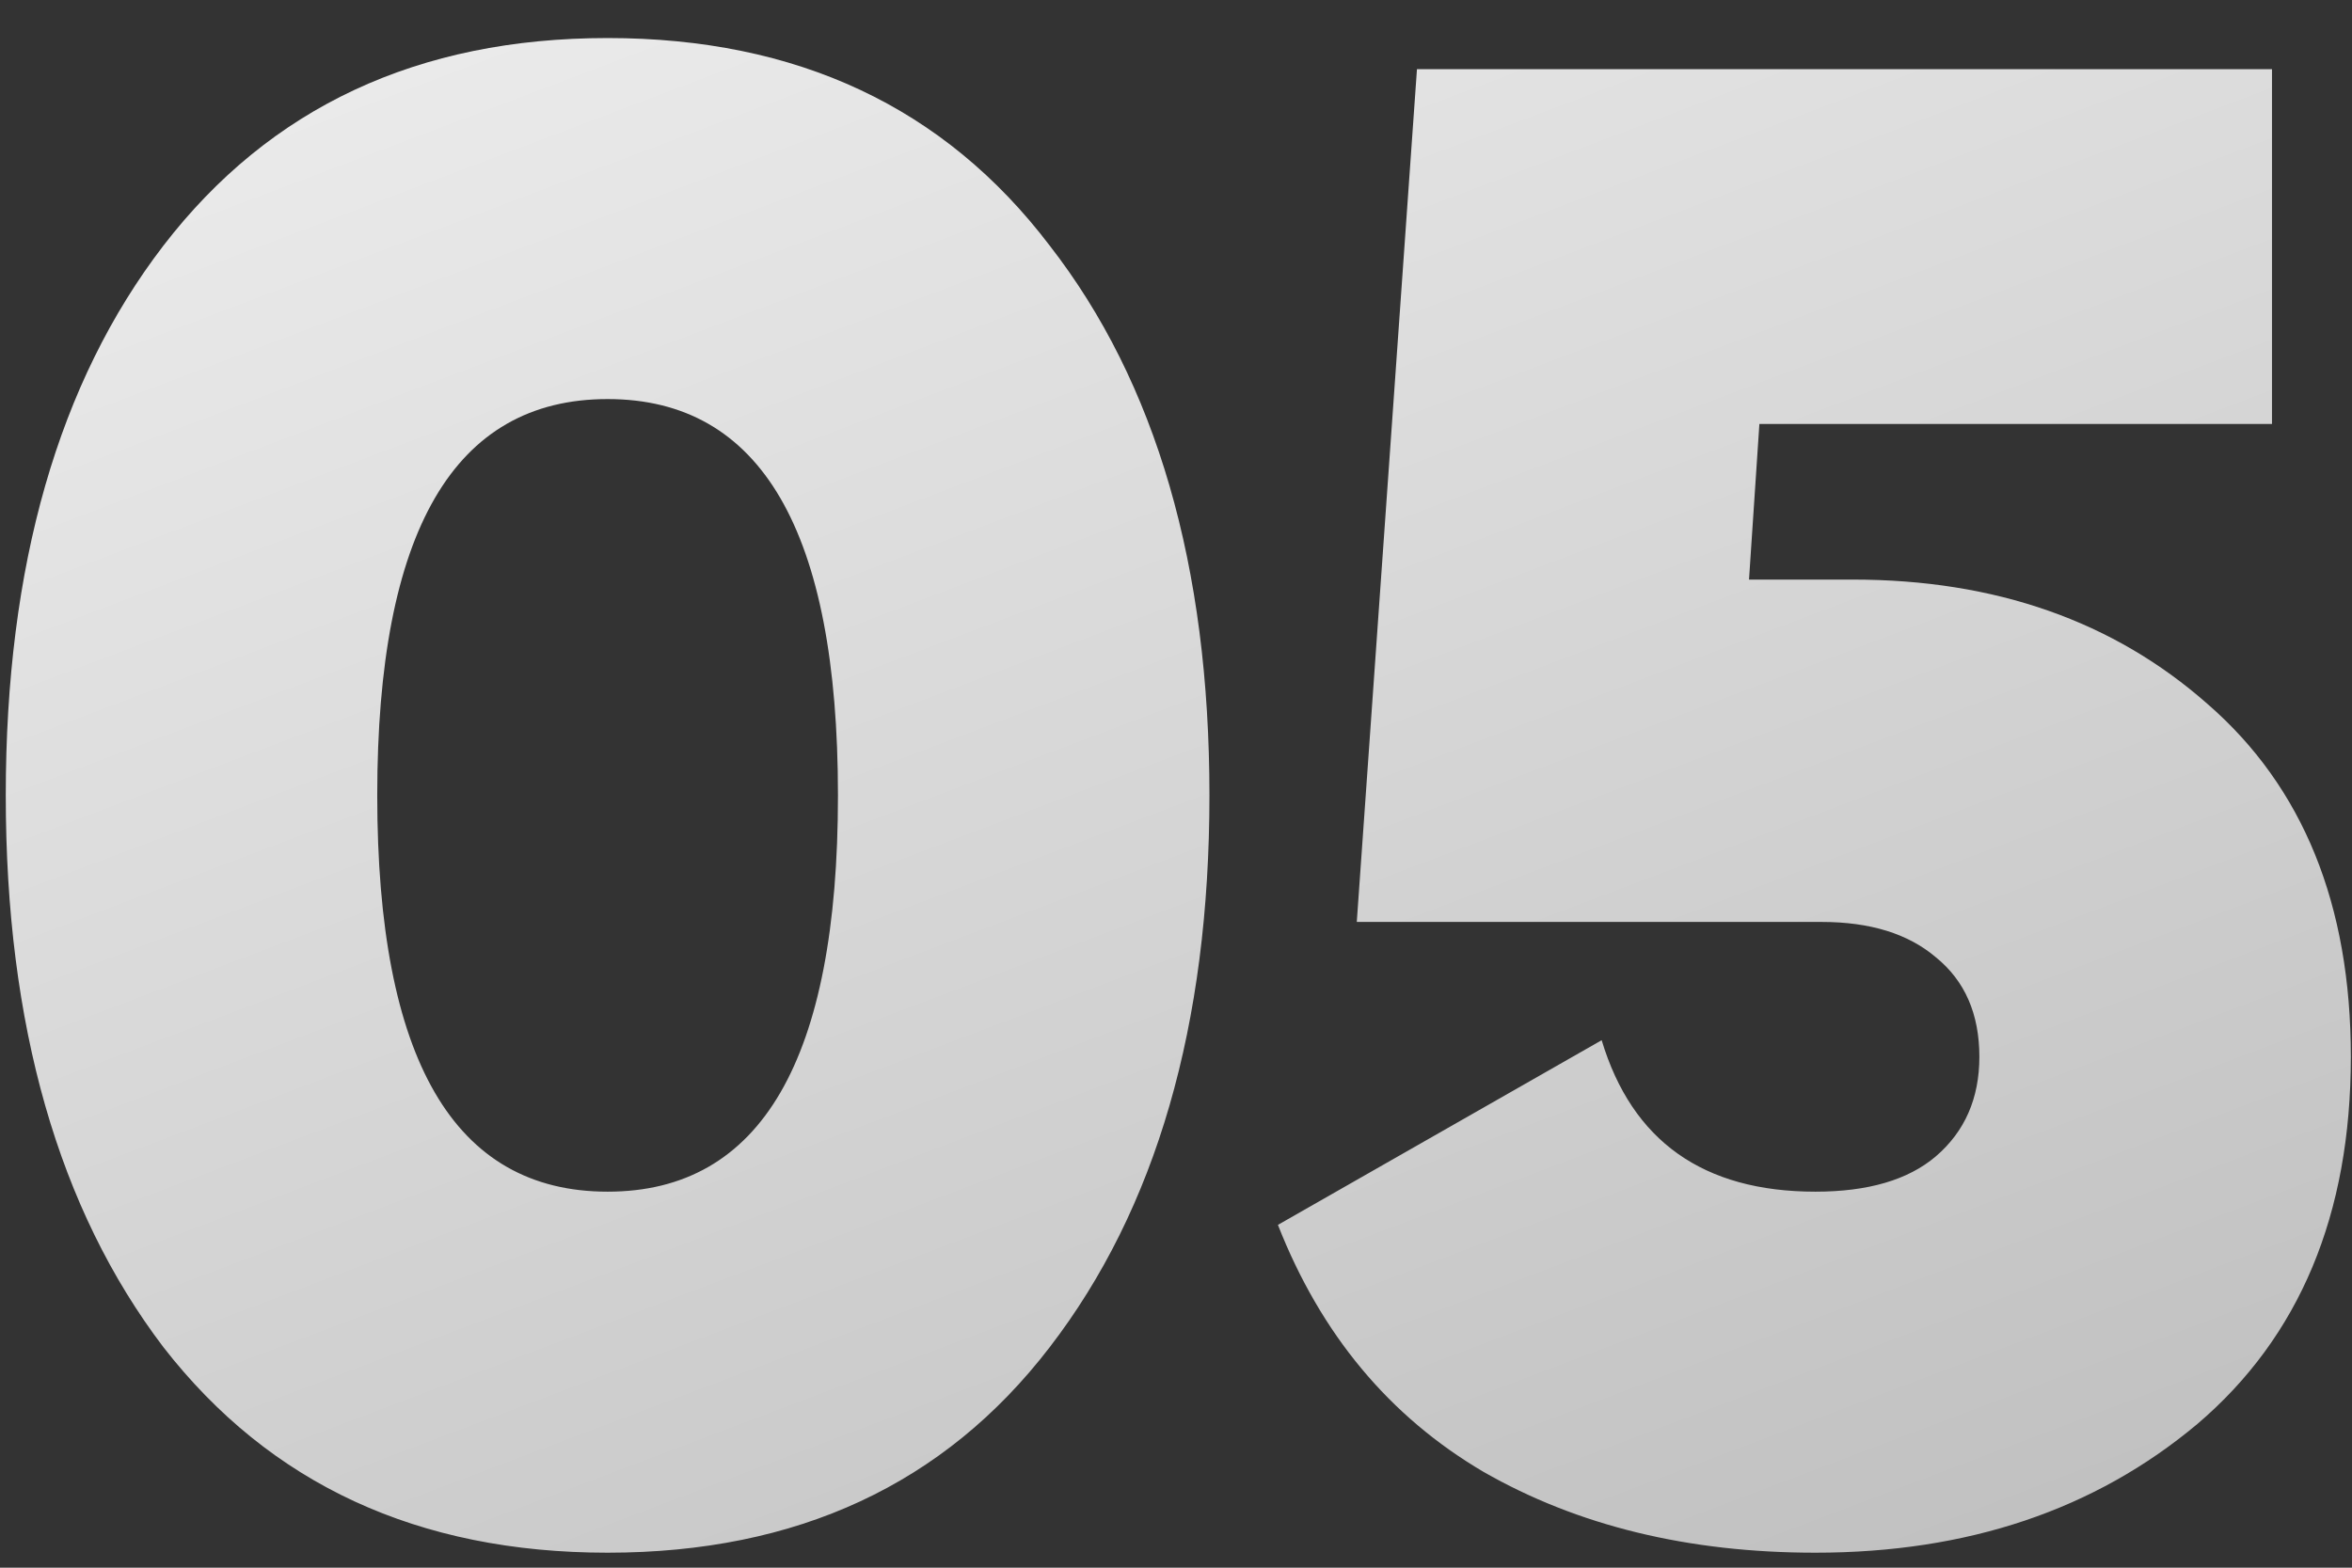
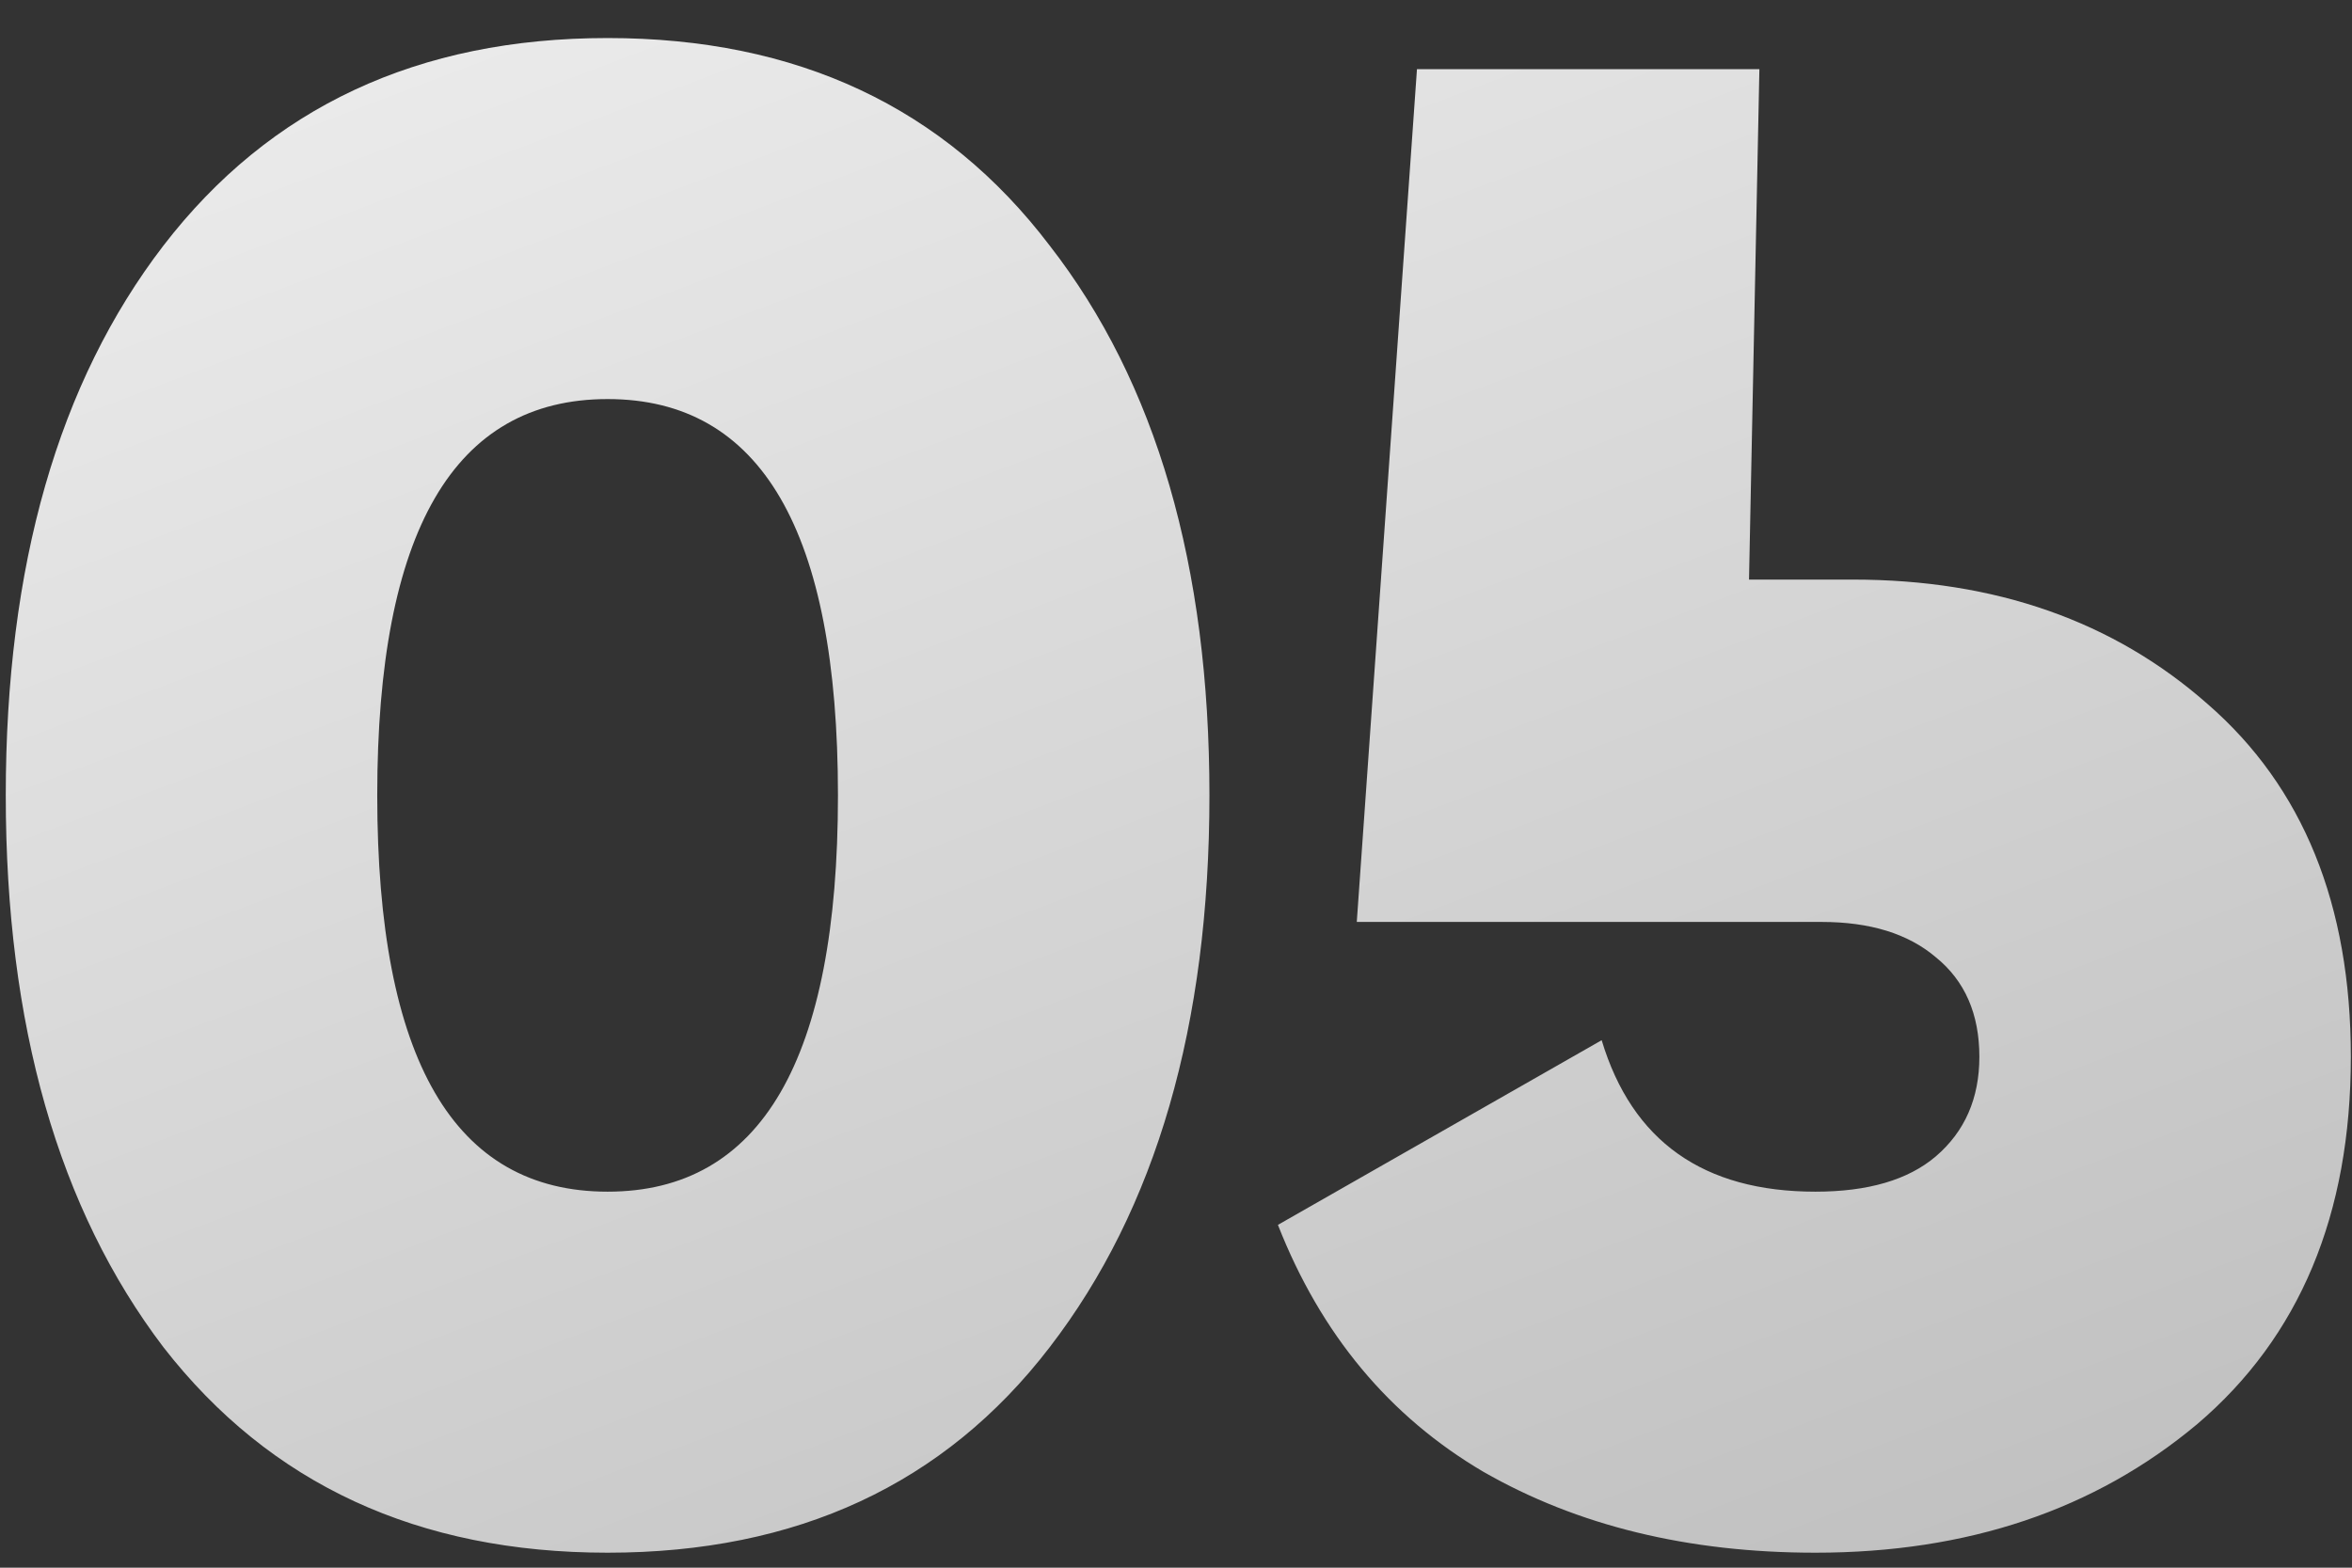
<svg xmlns="http://www.w3.org/2000/svg" width="51" height="34" viewBox="0 0 51 34" fill="none">
  <rect x="0" y="0" width="51" height="34" fill="#333333" stroke="none" />
-   <path d="M22.76 29.22C20.48 32.19 17.285 33.675 13.175 33.675C9.065 33.675 5.855 32.19 3.545 29.22C1.265 26.22 0.125 22.23 0.125 17.25C0.125 12.27 1.265 8.295 3.545 5.325C5.855 2.325 9.065 0.825 13.175 0.825C17.285 0.825 20.48 2.325 22.76 5.325C25.07 8.295 26.225 12.27 26.225 17.25C26.225 22.23 25.07 26.22 22.76 29.22ZM8.18 17.25C8.18 22.98 9.845 25.845 13.175 25.845C16.505 25.845 18.17 22.98 18.17 17.25C18.17 11.52 16.505 8.655 13.175 8.655C9.845 8.655 8.18 11.52 8.18 17.25ZM40.175 12.57C43.265 12.57 45.83 13.47 47.87 15.27C49.94 17.07 50.975 19.62 50.975 22.92C50.975 26.34 49.865 28.995 47.645 30.885C45.425 32.745 42.665 33.675 39.365 33.675C36.605 33.675 34.205 33.09 32.165 31.92C30.125 30.72 28.64 28.935 27.71 26.565L34.73 22.56C35.39 24.75 36.935 25.845 39.365 25.845C40.505 25.845 41.375 25.59 41.975 25.08C42.605 24.54 42.92 23.82 42.92 22.92C42.92 21.99 42.605 21.27 41.975 20.76C41.375 20.25 40.55 19.995 39.5 19.995H29.42L30.725 1.5H49.265V9.195H38.15L37.925 12.57H40.175Z" fill="url(#paint0_linear)" />
+   <path d="M22.76 29.22C20.48 32.19 17.285 33.675 13.175 33.675C9.065 33.675 5.855 32.19 3.545 29.22C1.265 26.22 0.125 22.23 0.125 17.25C0.125 12.27 1.265 8.295 3.545 5.325C5.855 2.325 9.065 0.825 13.175 0.825C17.285 0.825 20.48 2.325 22.76 5.325C25.07 8.295 26.225 12.27 26.225 17.25C26.225 22.23 25.07 26.22 22.76 29.22ZM8.18 17.25C8.18 22.98 9.845 25.845 13.175 25.845C16.505 25.845 18.17 22.98 18.17 17.25C18.17 11.52 16.505 8.655 13.175 8.655C9.845 8.655 8.18 11.52 8.18 17.25ZM40.175 12.57C43.265 12.57 45.83 13.47 47.87 15.27C49.94 17.07 50.975 19.62 50.975 22.92C50.975 26.34 49.865 28.995 47.645 30.885C45.425 32.745 42.665 33.675 39.365 33.675C36.605 33.675 34.205 33.09 32.165 31.92C30.125 30.72 28.64 28.935 27.71 26.565L34.73 22.56C35.39 24.75 36.935 25.845 39.365 25.845C40.505 25.845 41.375 25.59 41.975 25.08C42.605 24.54 42.92 23.82 42.92 22.92C42.92 21.99 42.605 21.27 41.975 20.76C41.375 20.25 40.55 19.995 39.5 19.995H29.42L30.725 1.5H49.265H38.15L37.925 12.57H40.175Z" fill="url(#paint0_linear)" />
  <defs>
    <linearGradient id="paint0_linear" x1="6.484" y1="-18.465" x2="33.295" y2="52.199" gradientUnits="userSpaceOnUse">
      <stop stop-color="#FDFDFD" />
      <stop offset="1" stop-color="#B3B3B3" />
    </linearGradient>
  </defs>
</svg>